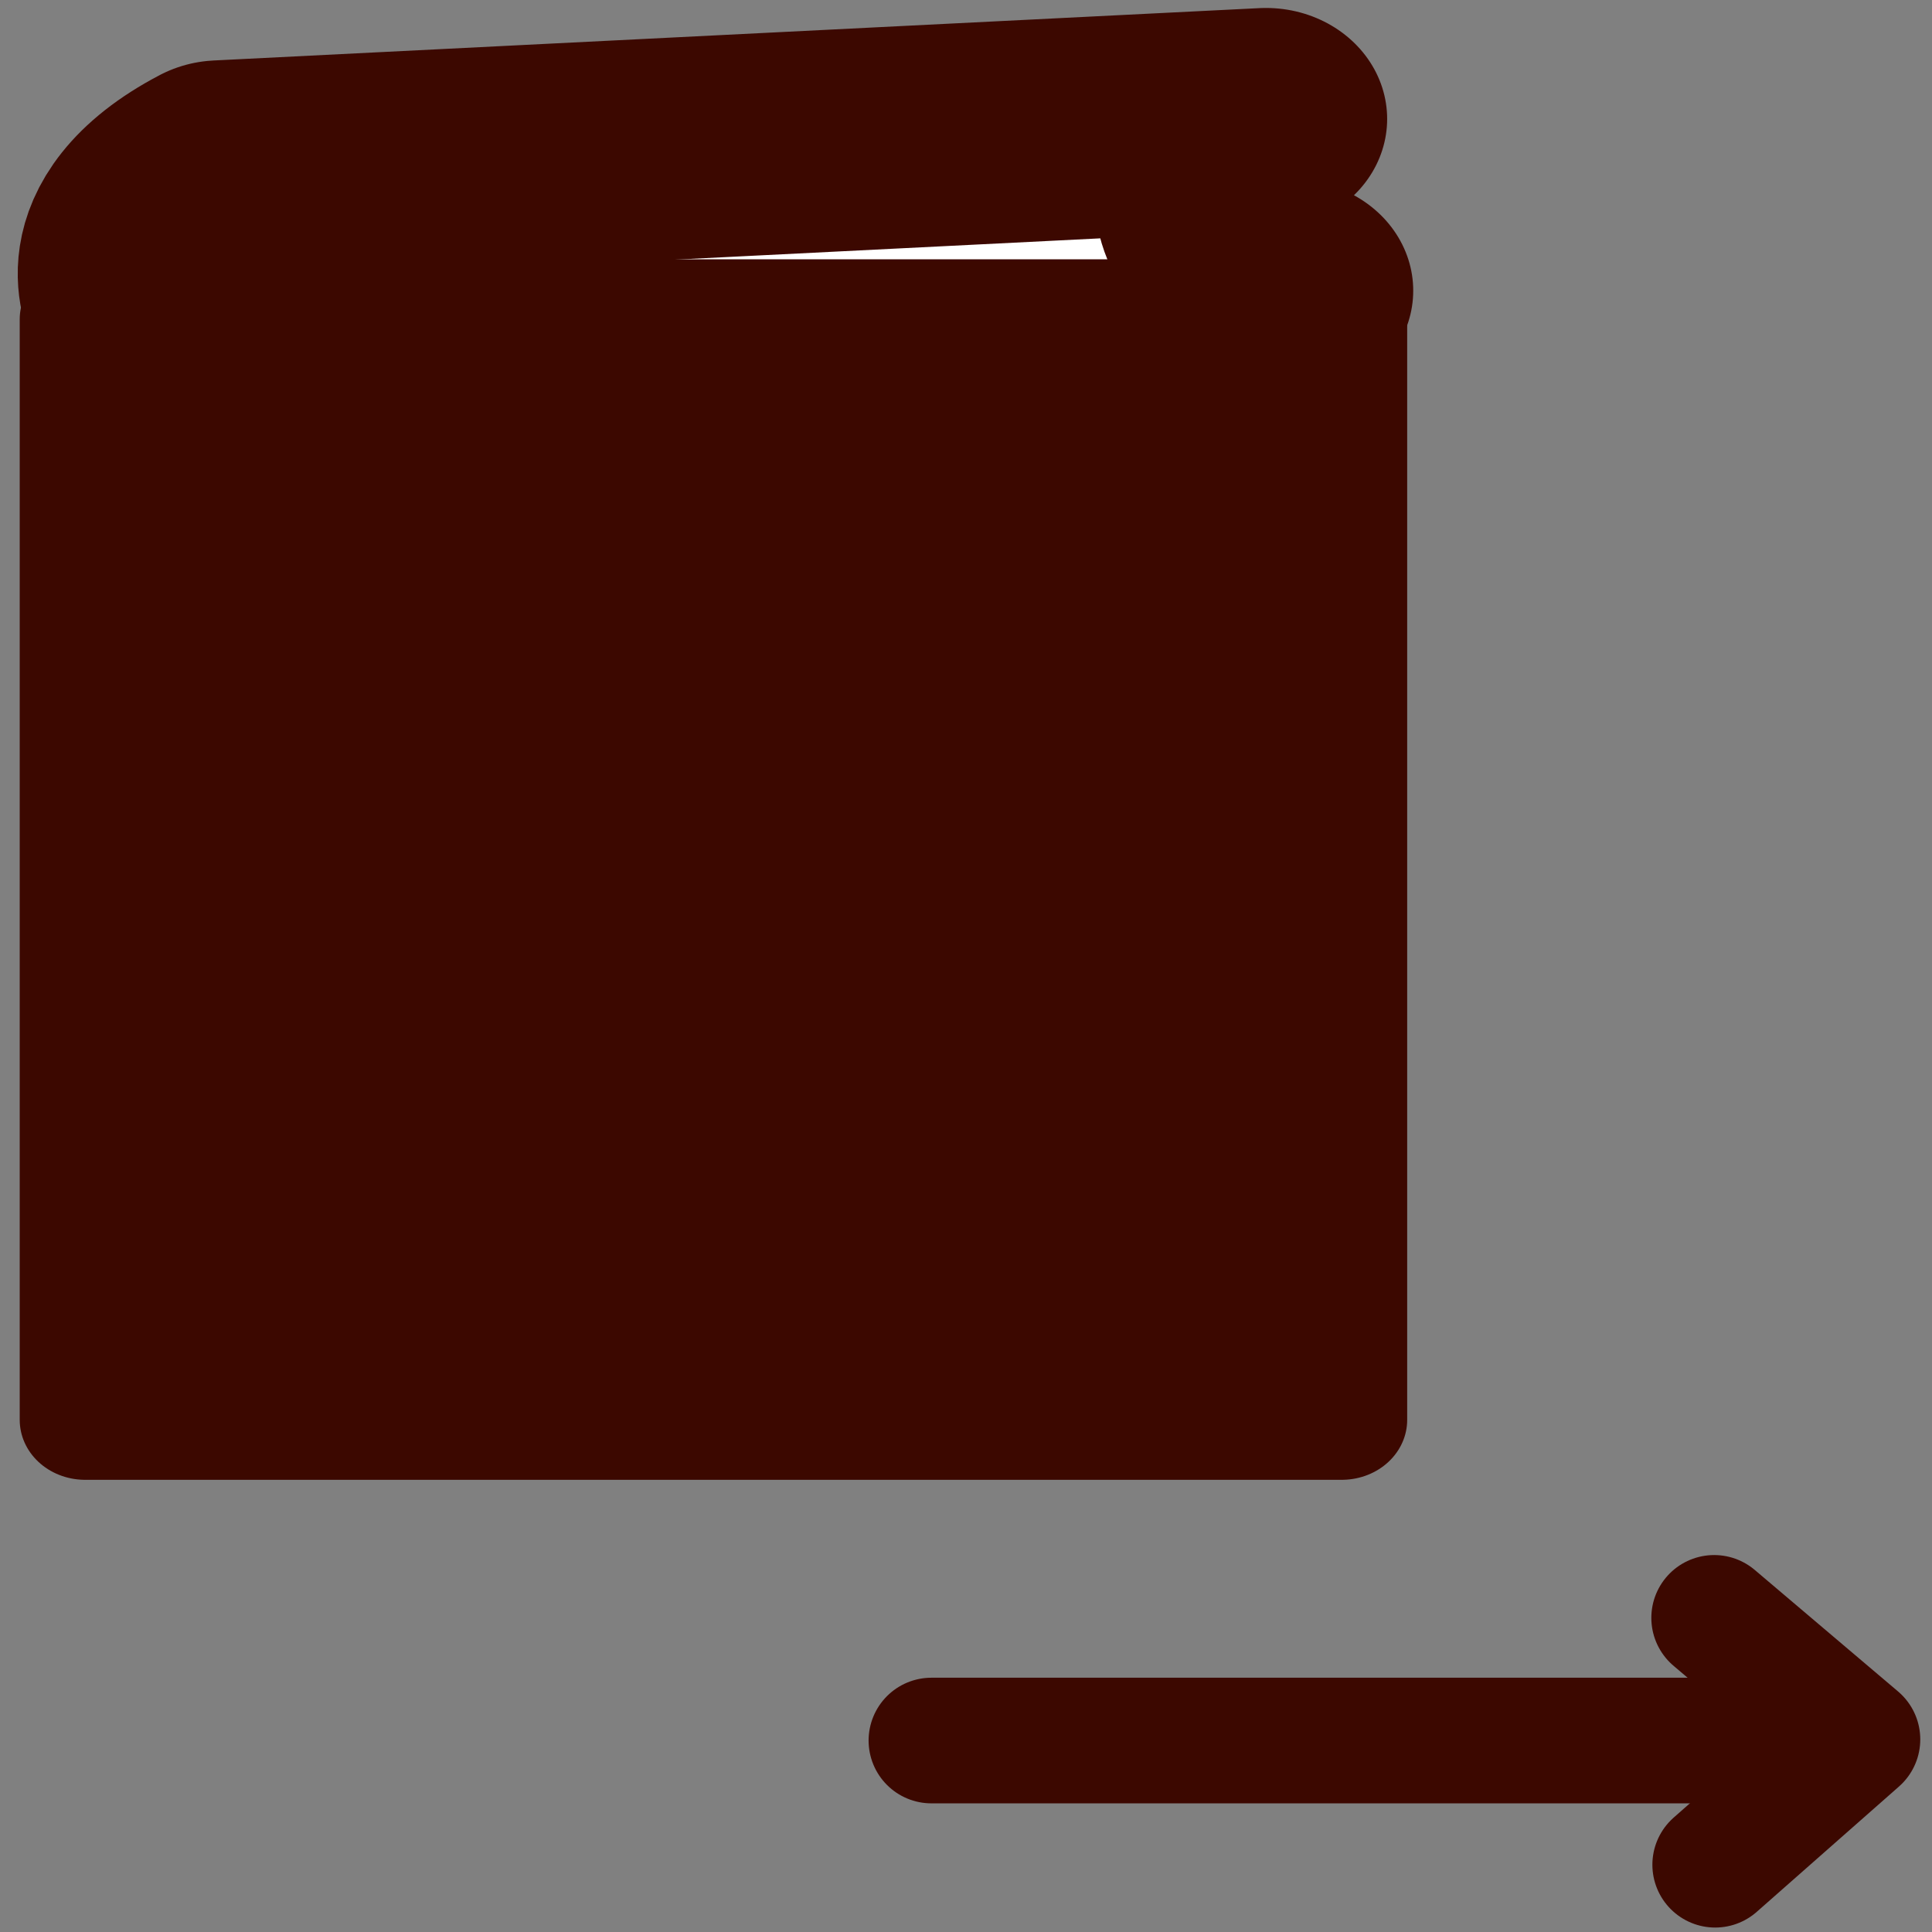
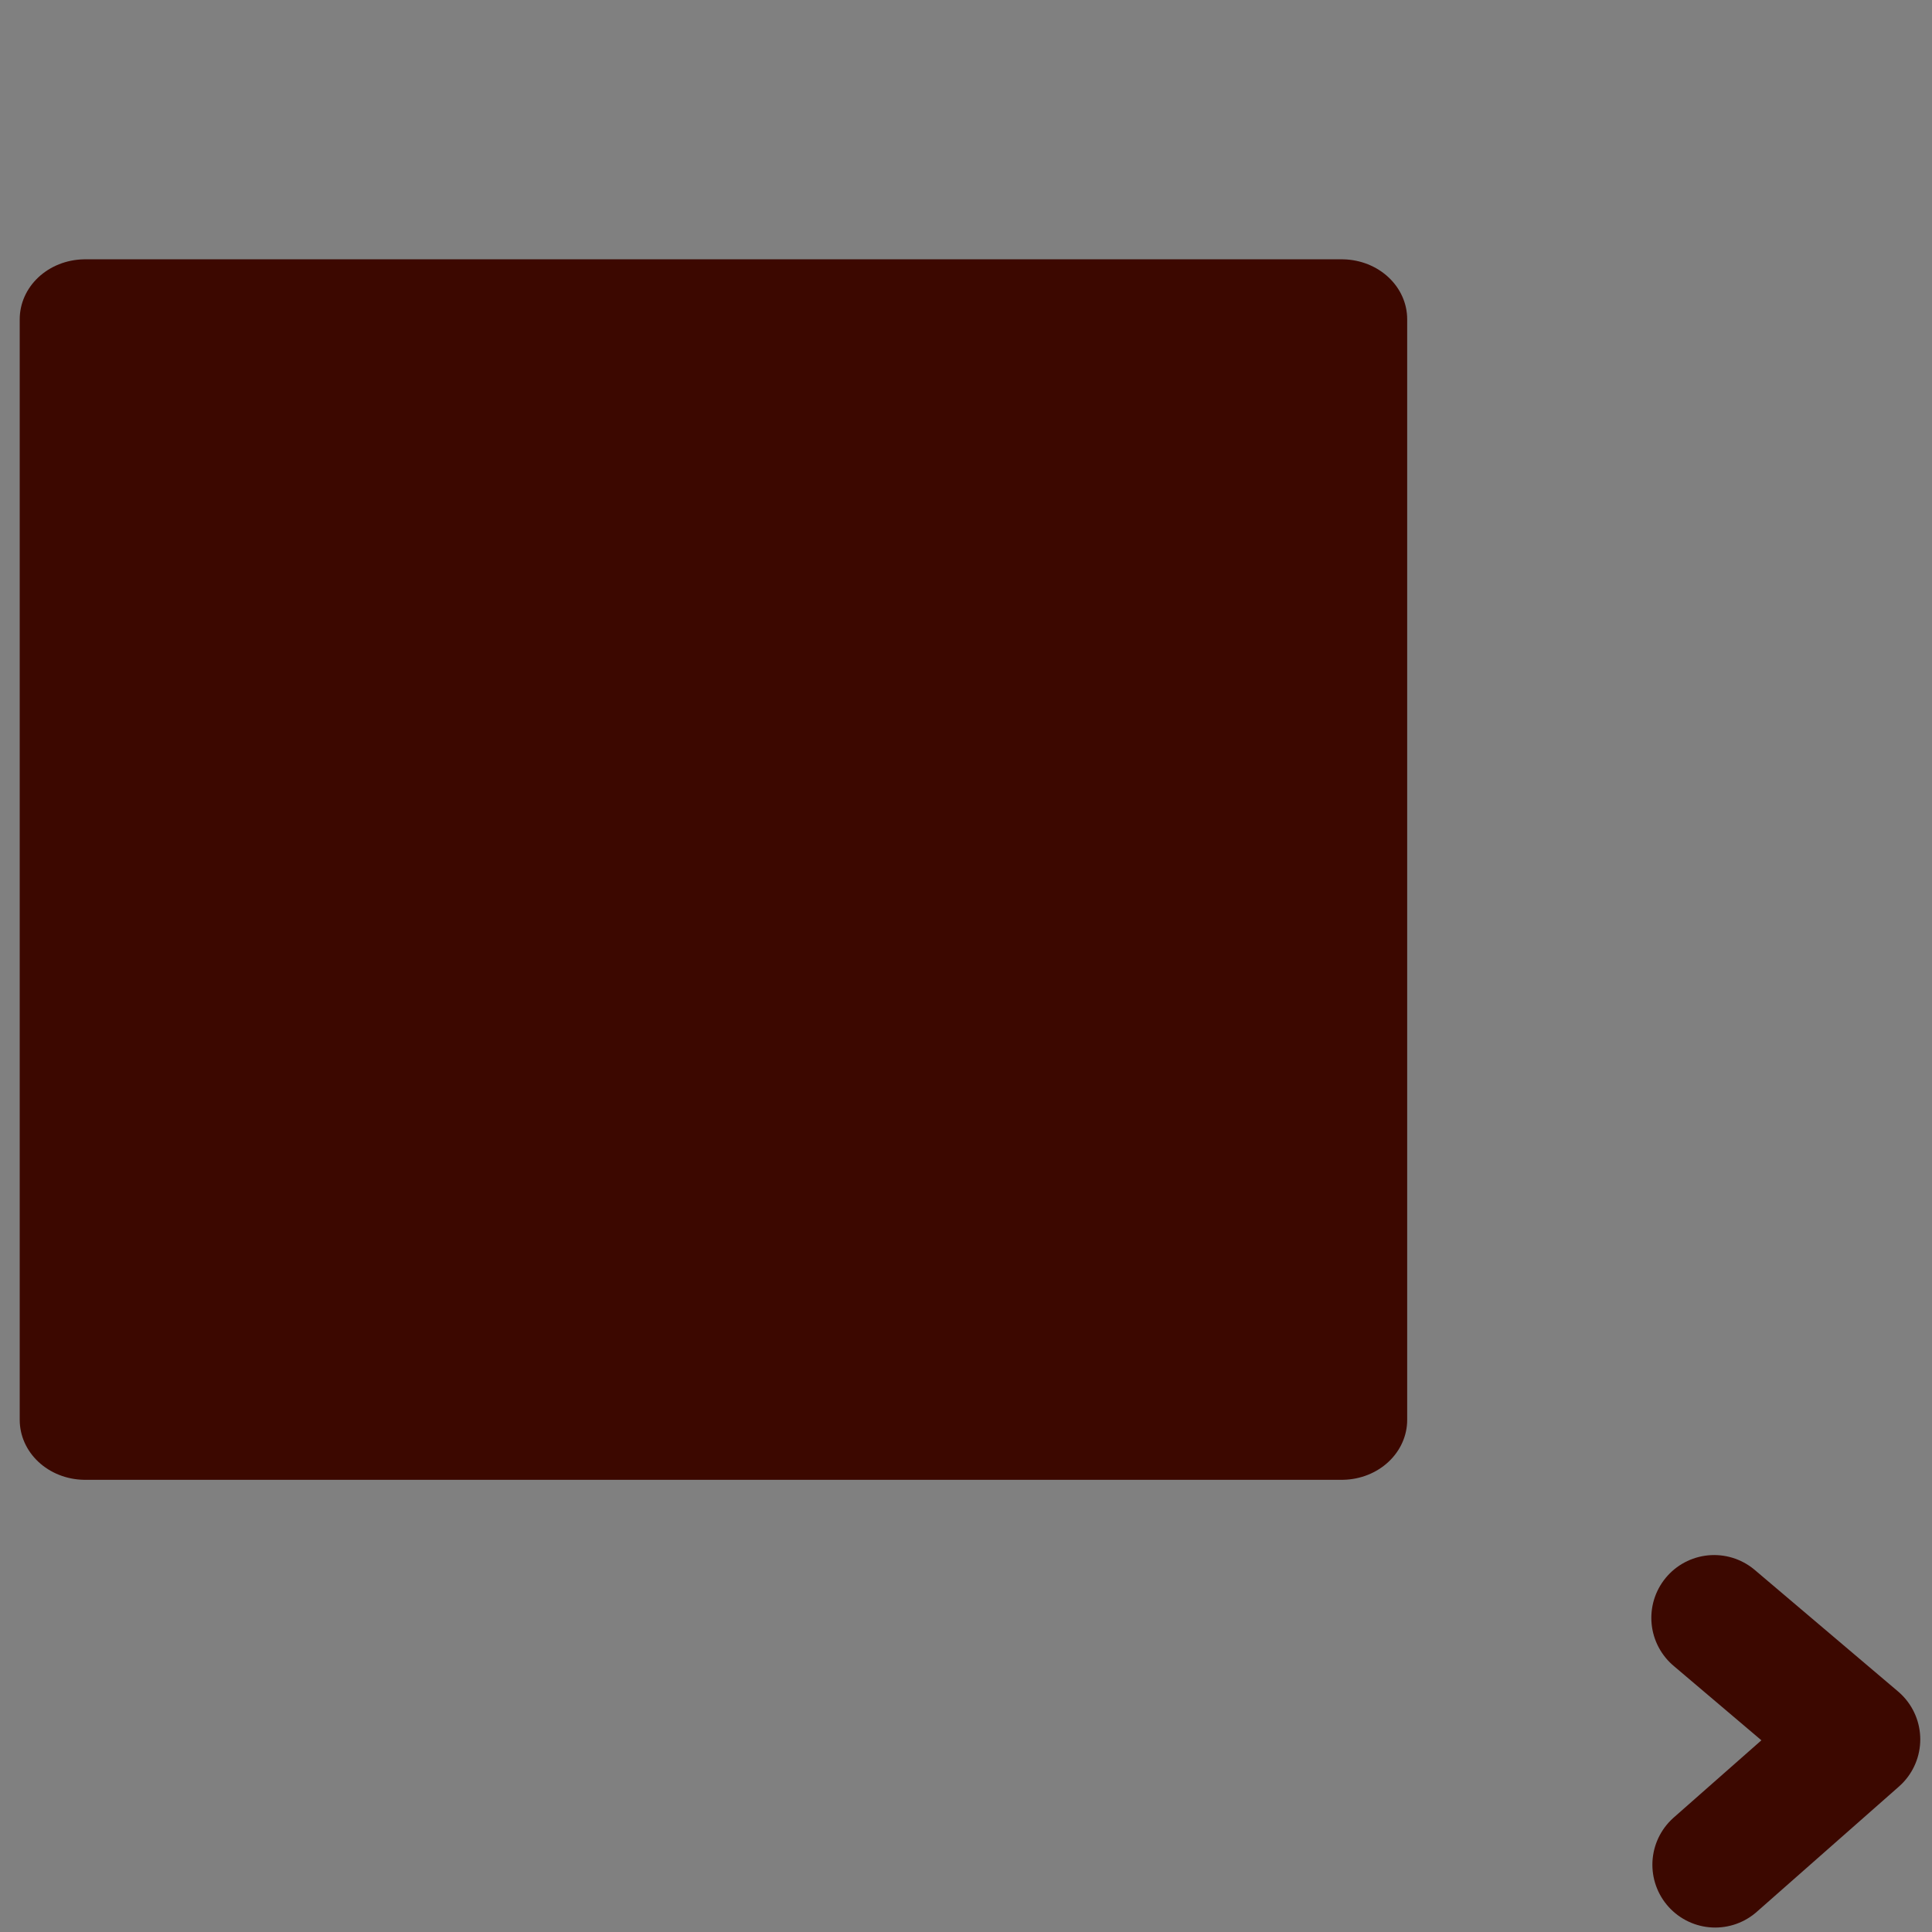
<svg xmlns="http://www.w3.org/2000/svg" width="20mm" height="20mm" viewBox="0 0 20 20" version="1.1" id="svg1">
  <rect x="0" y="0" width="20" height="20" fill="#808080" stroke="none" />
  <defs id="defs1" />
  <g id="layer1">
    <g id="g7" transform="matrix(0.978,0,0,0.896,-0.056,0.112)">
-       <path style="fill:#ffffff;fill-opacity:1;stroke:#3c0800;stroke-width:2.564;stroke-linecap:round;stroke-linejoin:round;stroke-miterlimit:2;stroke-dasharray:none;paint-order:stroke fill markers" d="m 1.604,3.415 c 0,0 -0.44,-0.864 0.783,-1.561 L 13.458,1.249 c -1.344,1.07 0.276,1.984 0.276,1.984" id="path4" />
      <rect style="fill:#3c0800;fill-opacity:1;stroke:#3c0800;stroke-width:1.384;stroke-linecap:round;stroke-linejoin:round;stroke-miterlimit:2;stroke-dasharray:none;paint-order:stroke fill markers" id="rect4" width="13.302" height="12.717" x="0.958" y="3.563" ry="0" />
    </g>
    <g id="g6" transform="matrix(0.989,0,0,0.989,0.103,0.394)">
-       <path style="fill:#ffffff;fill-opacity:1;stroke:#3c0800;stroke-width:1.315;stroke-linecap:round;stroke-linejoin:round;stroke-miterlimit:2;stroke-dasharray:none;paint-order:stroke fill markers" d="m 9.645,17.82 h 9.412" id="path5" />
      <path style="fill:none;fill-opacity:1;stroke:#3c0800;stroke-width:1.315;stroke-linecap:round;stroke-linejoin:round;stroke-miterlimit:2;stroke-dasharray:none;paint-order:stroke fill markers" d="m 17.838,16.536 1.5,1.272 -1.489,1.312" id="path6" />
    </g>
  </g>
</svg>